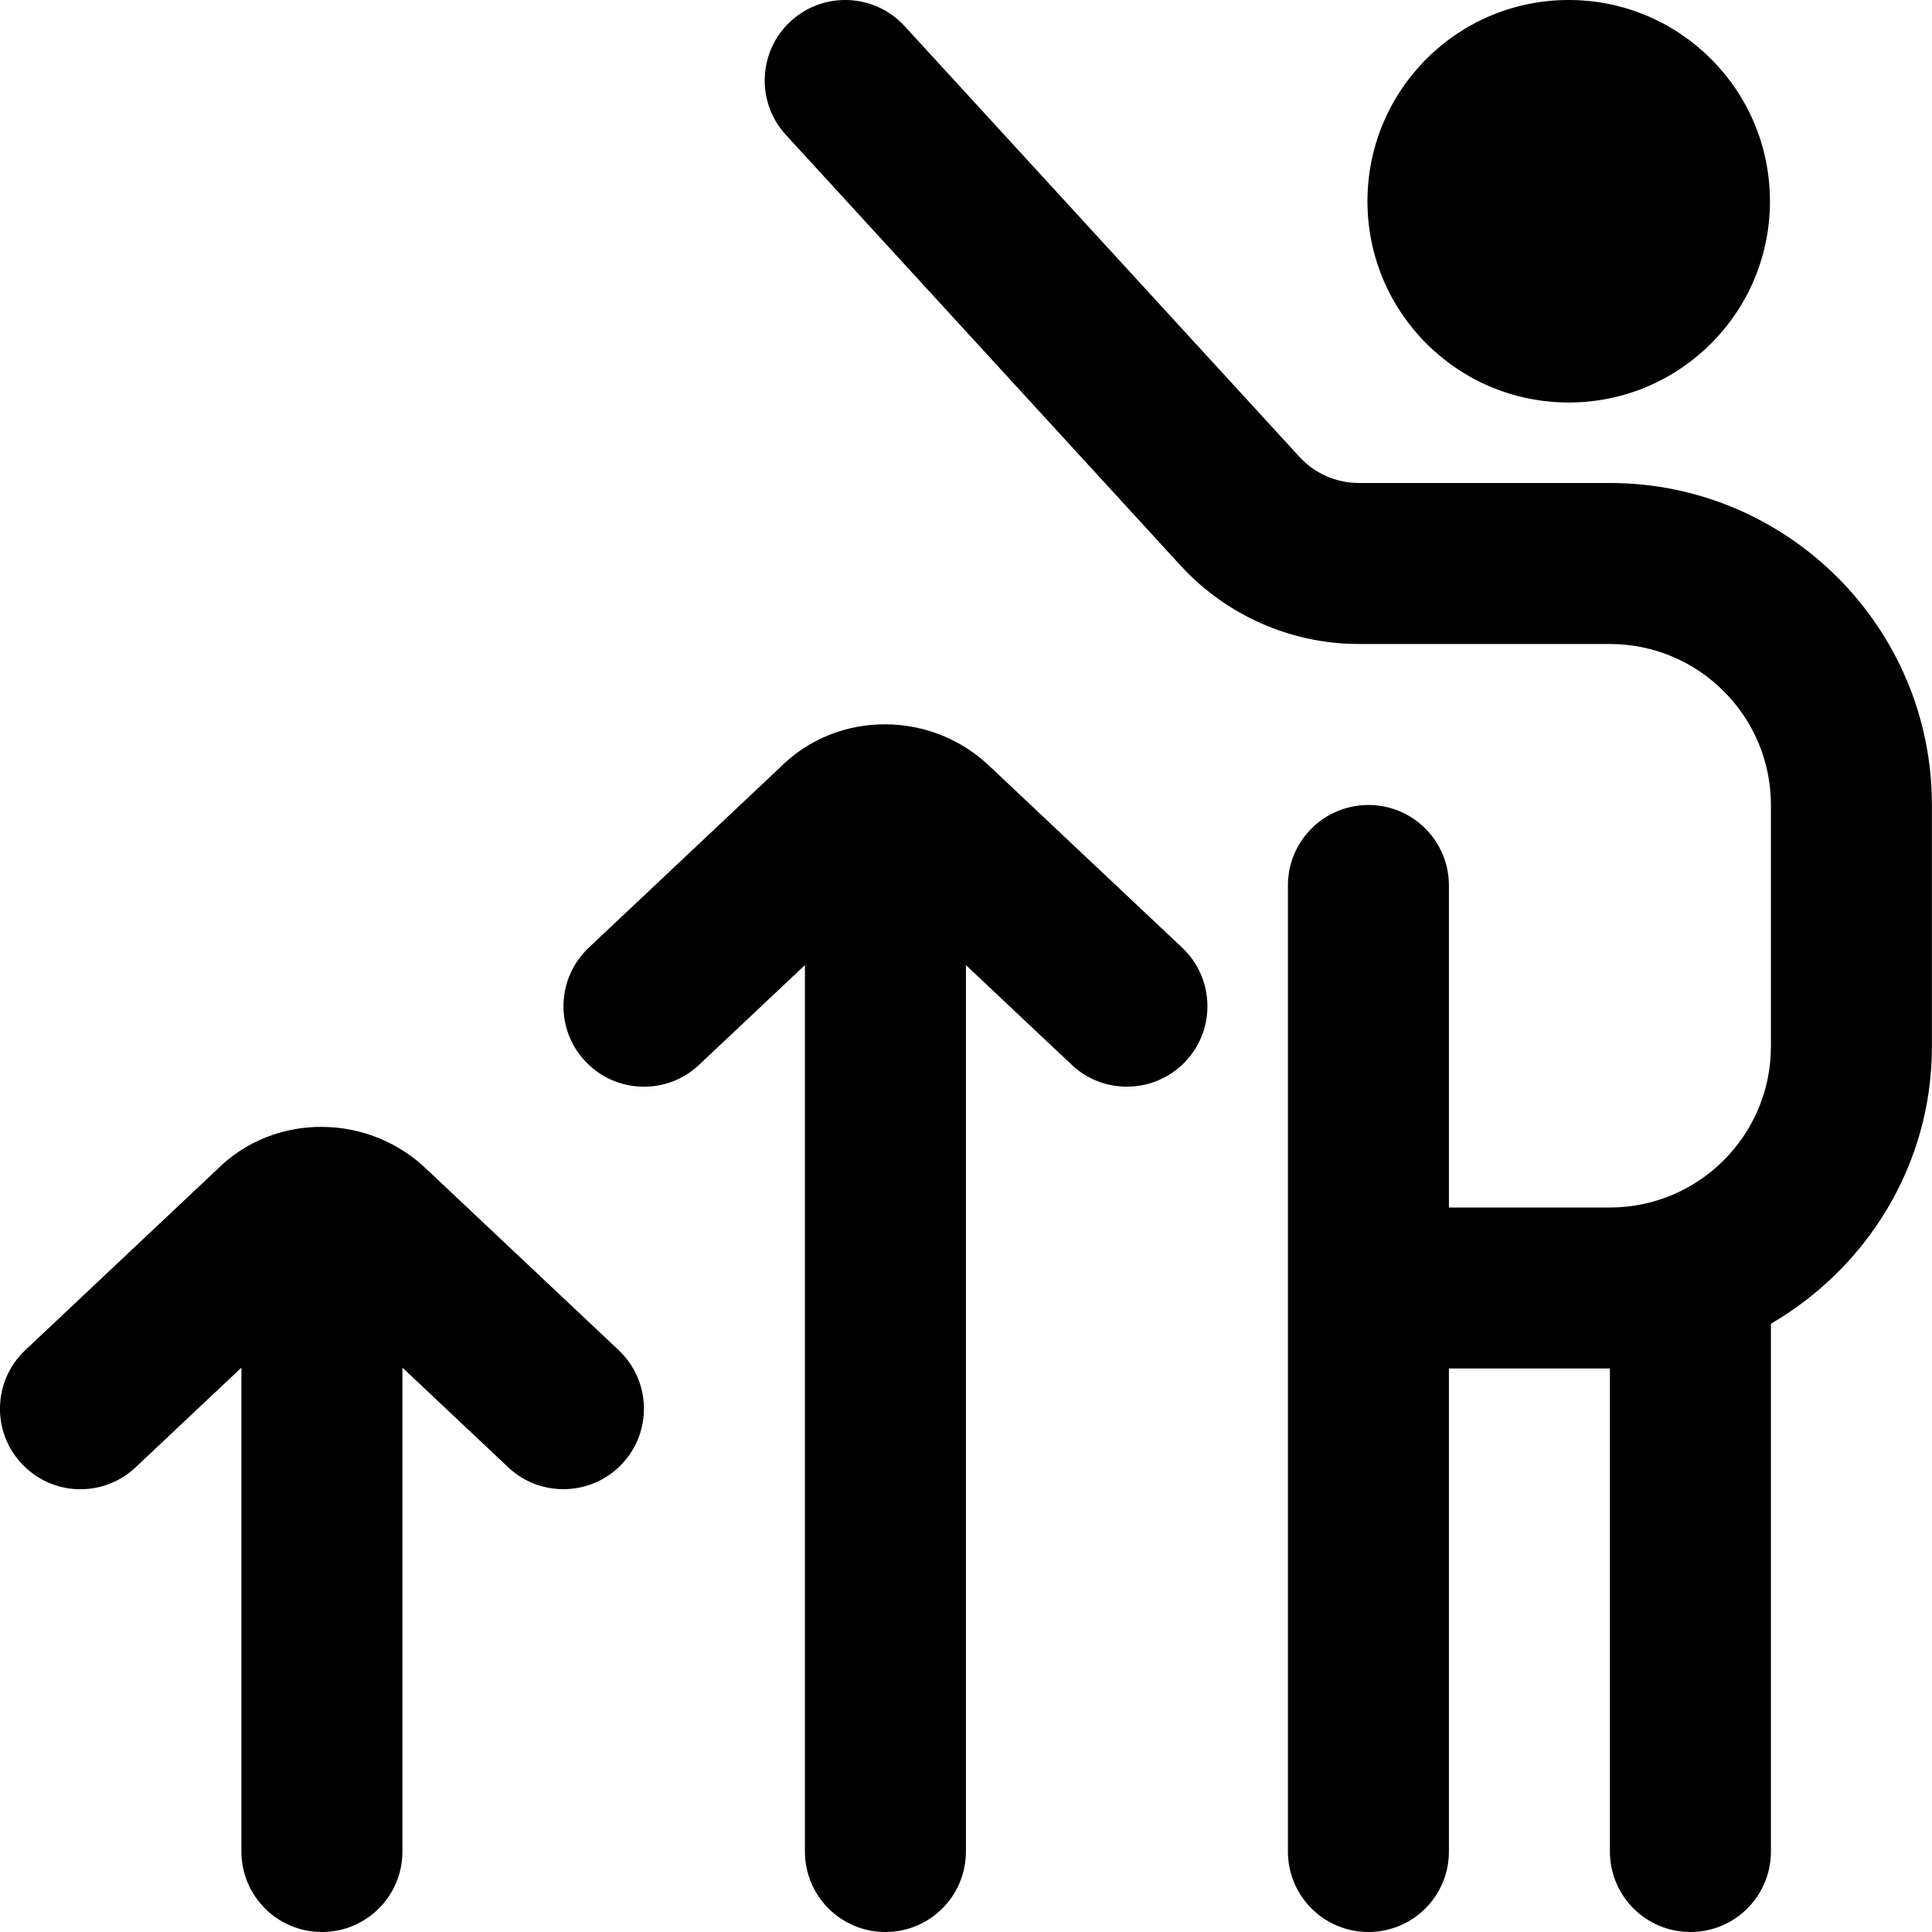
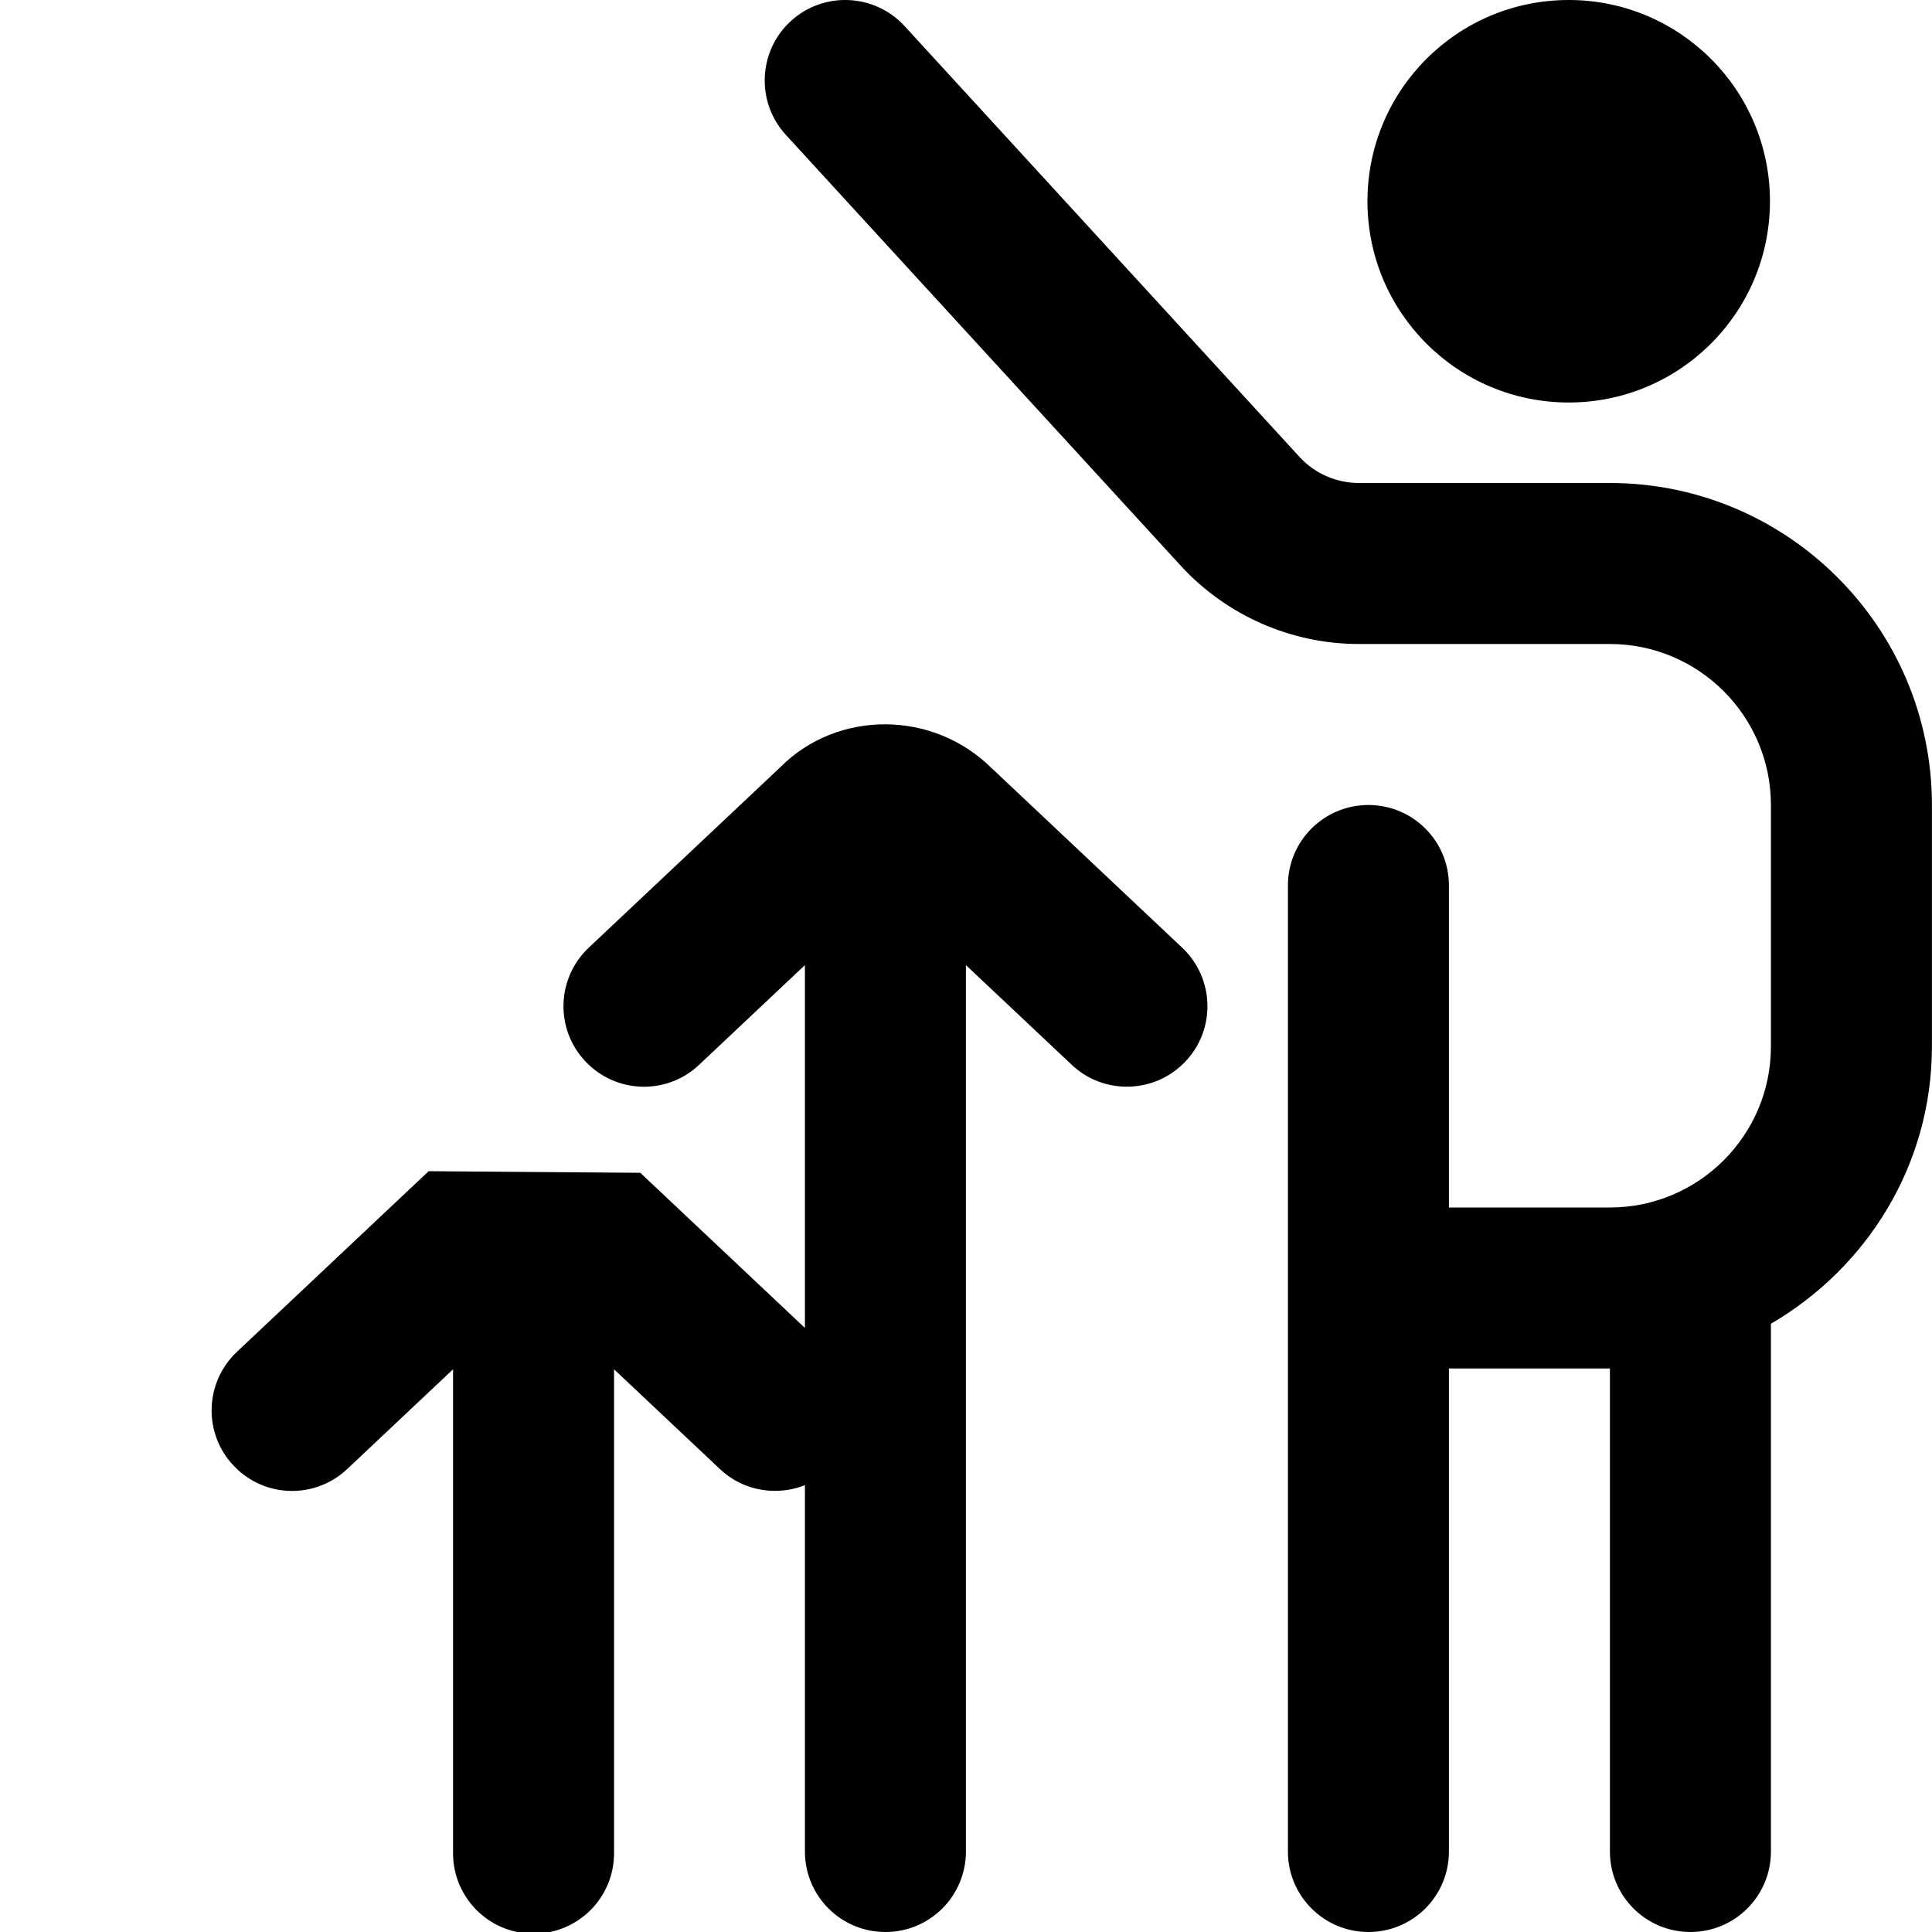
<svg xmlns="http://www.w3.org/2000/svg" id="Layer_1" data-name="Layer 1" viewBox="0 0 24 24">
-   <path d="m16.987,2.5c0-1.381,1.119-2.5,2.5-2.5s2.5,1.119,2.5,2.5-1.119,2.5-2.5,2.5-2.5-1.119-2.5-2.5Zm3.013,3.5h-3.12c-.279,0-.549-.118-.737-.324L11.237.324c-.373-.406-1.005-.435-1.413-.062-.407.373-.435,1.006-.062,1.413l4.905,5.352c.567.618,1.373.973,2.212.973h3.12c1.103,0,2,.897,2,2v3c0,1.103-.897,2-2,2h-2v-4c0-.553-.447-1-1-1s-1,.447-1,1v12c0,.553.447,1,1,1s1-.447,1-1v-6h2v6c0,.553.447,1,1,1s1-.447,1-1v-6.556c1.19-.694,2-1.97,2-3.444v-3c0-2.206-1.794-4-4-4ZM5.325,14.549c-.732-.73-1.921-.731-2.629-.021l-2.382,2.244c-.402.379-.421,1.012-.042,1.413.378.403,1.011.422,1.413.042l1.314-1.238v6.011c0,.553.447,1,1,1s1-.447,1-1v-6.011l1.314,1.238c.193.183.439.272.686.272.266,0,.531-.105.728-.314.379-.401.36-1.034-.042-1.413l-2.36-2.224Zm7-5c-.731-.732-1.921-.731-2.629-.021l-2.382,2.244c-.402.379-.421,1.012-.042,1.413.378.402,1.012.422,1.413.042l1.314-1.238v11.011c0,.553.447,1,1,1s1-.447,1-1v-11.011l1.314,1.238c.193.183.439.272.686.272.266,0,.531-.105.728-.314.379-.401.36-1.034-.042-1.413l-2.36-2.224Z" />
+   <path d="m16.987,2.5c0-1.381,1.119-2.5,2.5-2.5s2.5,1.119,2.5,2.5-1.119,2.5-2.5,2.5-2.5-1.119-2.5-2.5Zm3.013,3.5h-3.12c-.279,0-.549-.118-.737-.324L11.237.324c-.373-.406-1.005-.435-1.413-.062-.407.373-.435,1.006-.062,1.413l4.905,5.352c.567.618,1.373.973,2.212.973h3.12c1.103,0,2,.897,2,2v3c0,1.103-.897,2-2,2h-2v-4c0-.553-.447-1-1-1s-1,.447-1,1v12c0,.553.447,1,1,1s1-.447,1-1v-6h2v6c0,.553.447,1,1,1s1-.447,1-1v-6.556c1.19-.694,2-1.97,2-3.444v-3c0-2.206-1.794-4-4-4ZM5.325,14.549l-2.382,2.244c-.402.379-.421,1.012-.042,1.413.378.403,1.011.422,1.413.042l1.314-1.238v6.011c0,.553.447,1,1,1s1-.447,1-1v-6.011l1.314,1.238c.193.183.439.272.686.272.266,0,.531-.105.728-.314.379-.401.36-1.034-.042-1.413l-2.36-2.224Zm7-5c-.731-.732-1.921-.731-2.629-.021l-2.382,2.244c-.402.379-.421,1.012-.042,1.413.378.402,1.012.422,1.413.042l1.314-1.238v11.011c0,.553.447,1,1,1s1-.447,1-1v-11.011l1.314,1.238c.193.183.439.272.686.272.266,0,.531-.105.728-.314.379-.401.36-1.034-.042-1.413l-2.36-2.224Z" />
</svg>